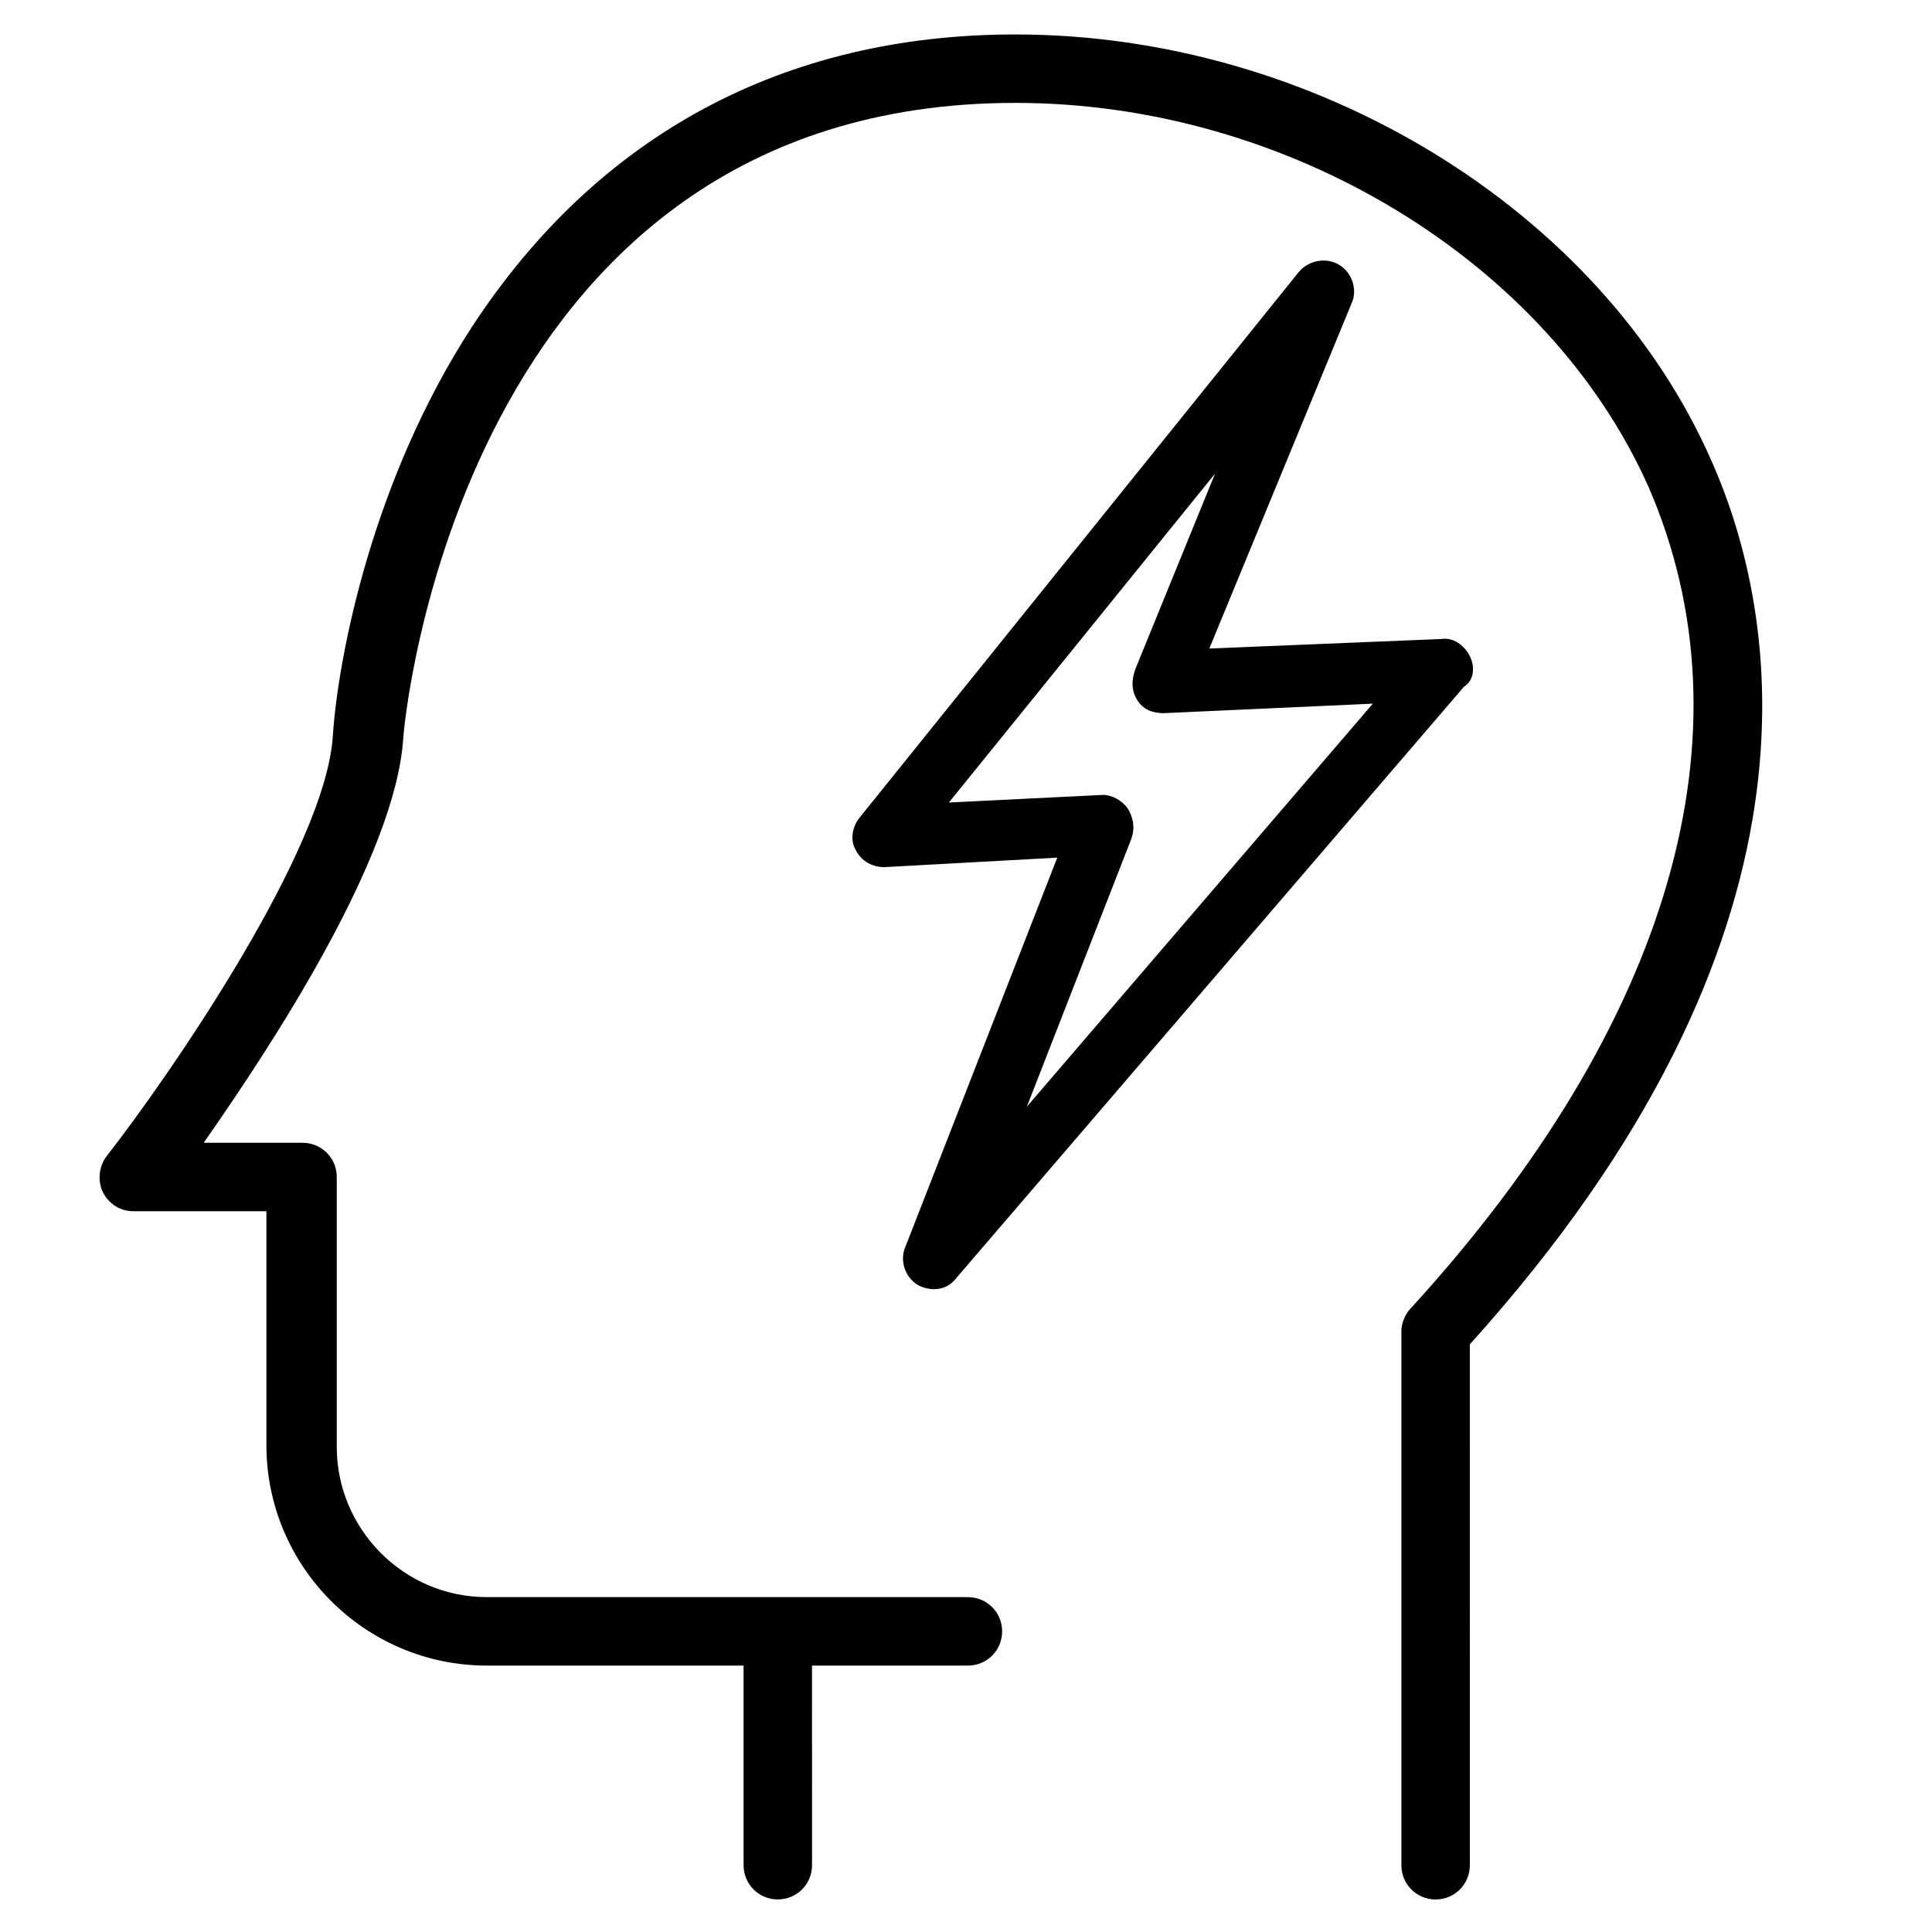
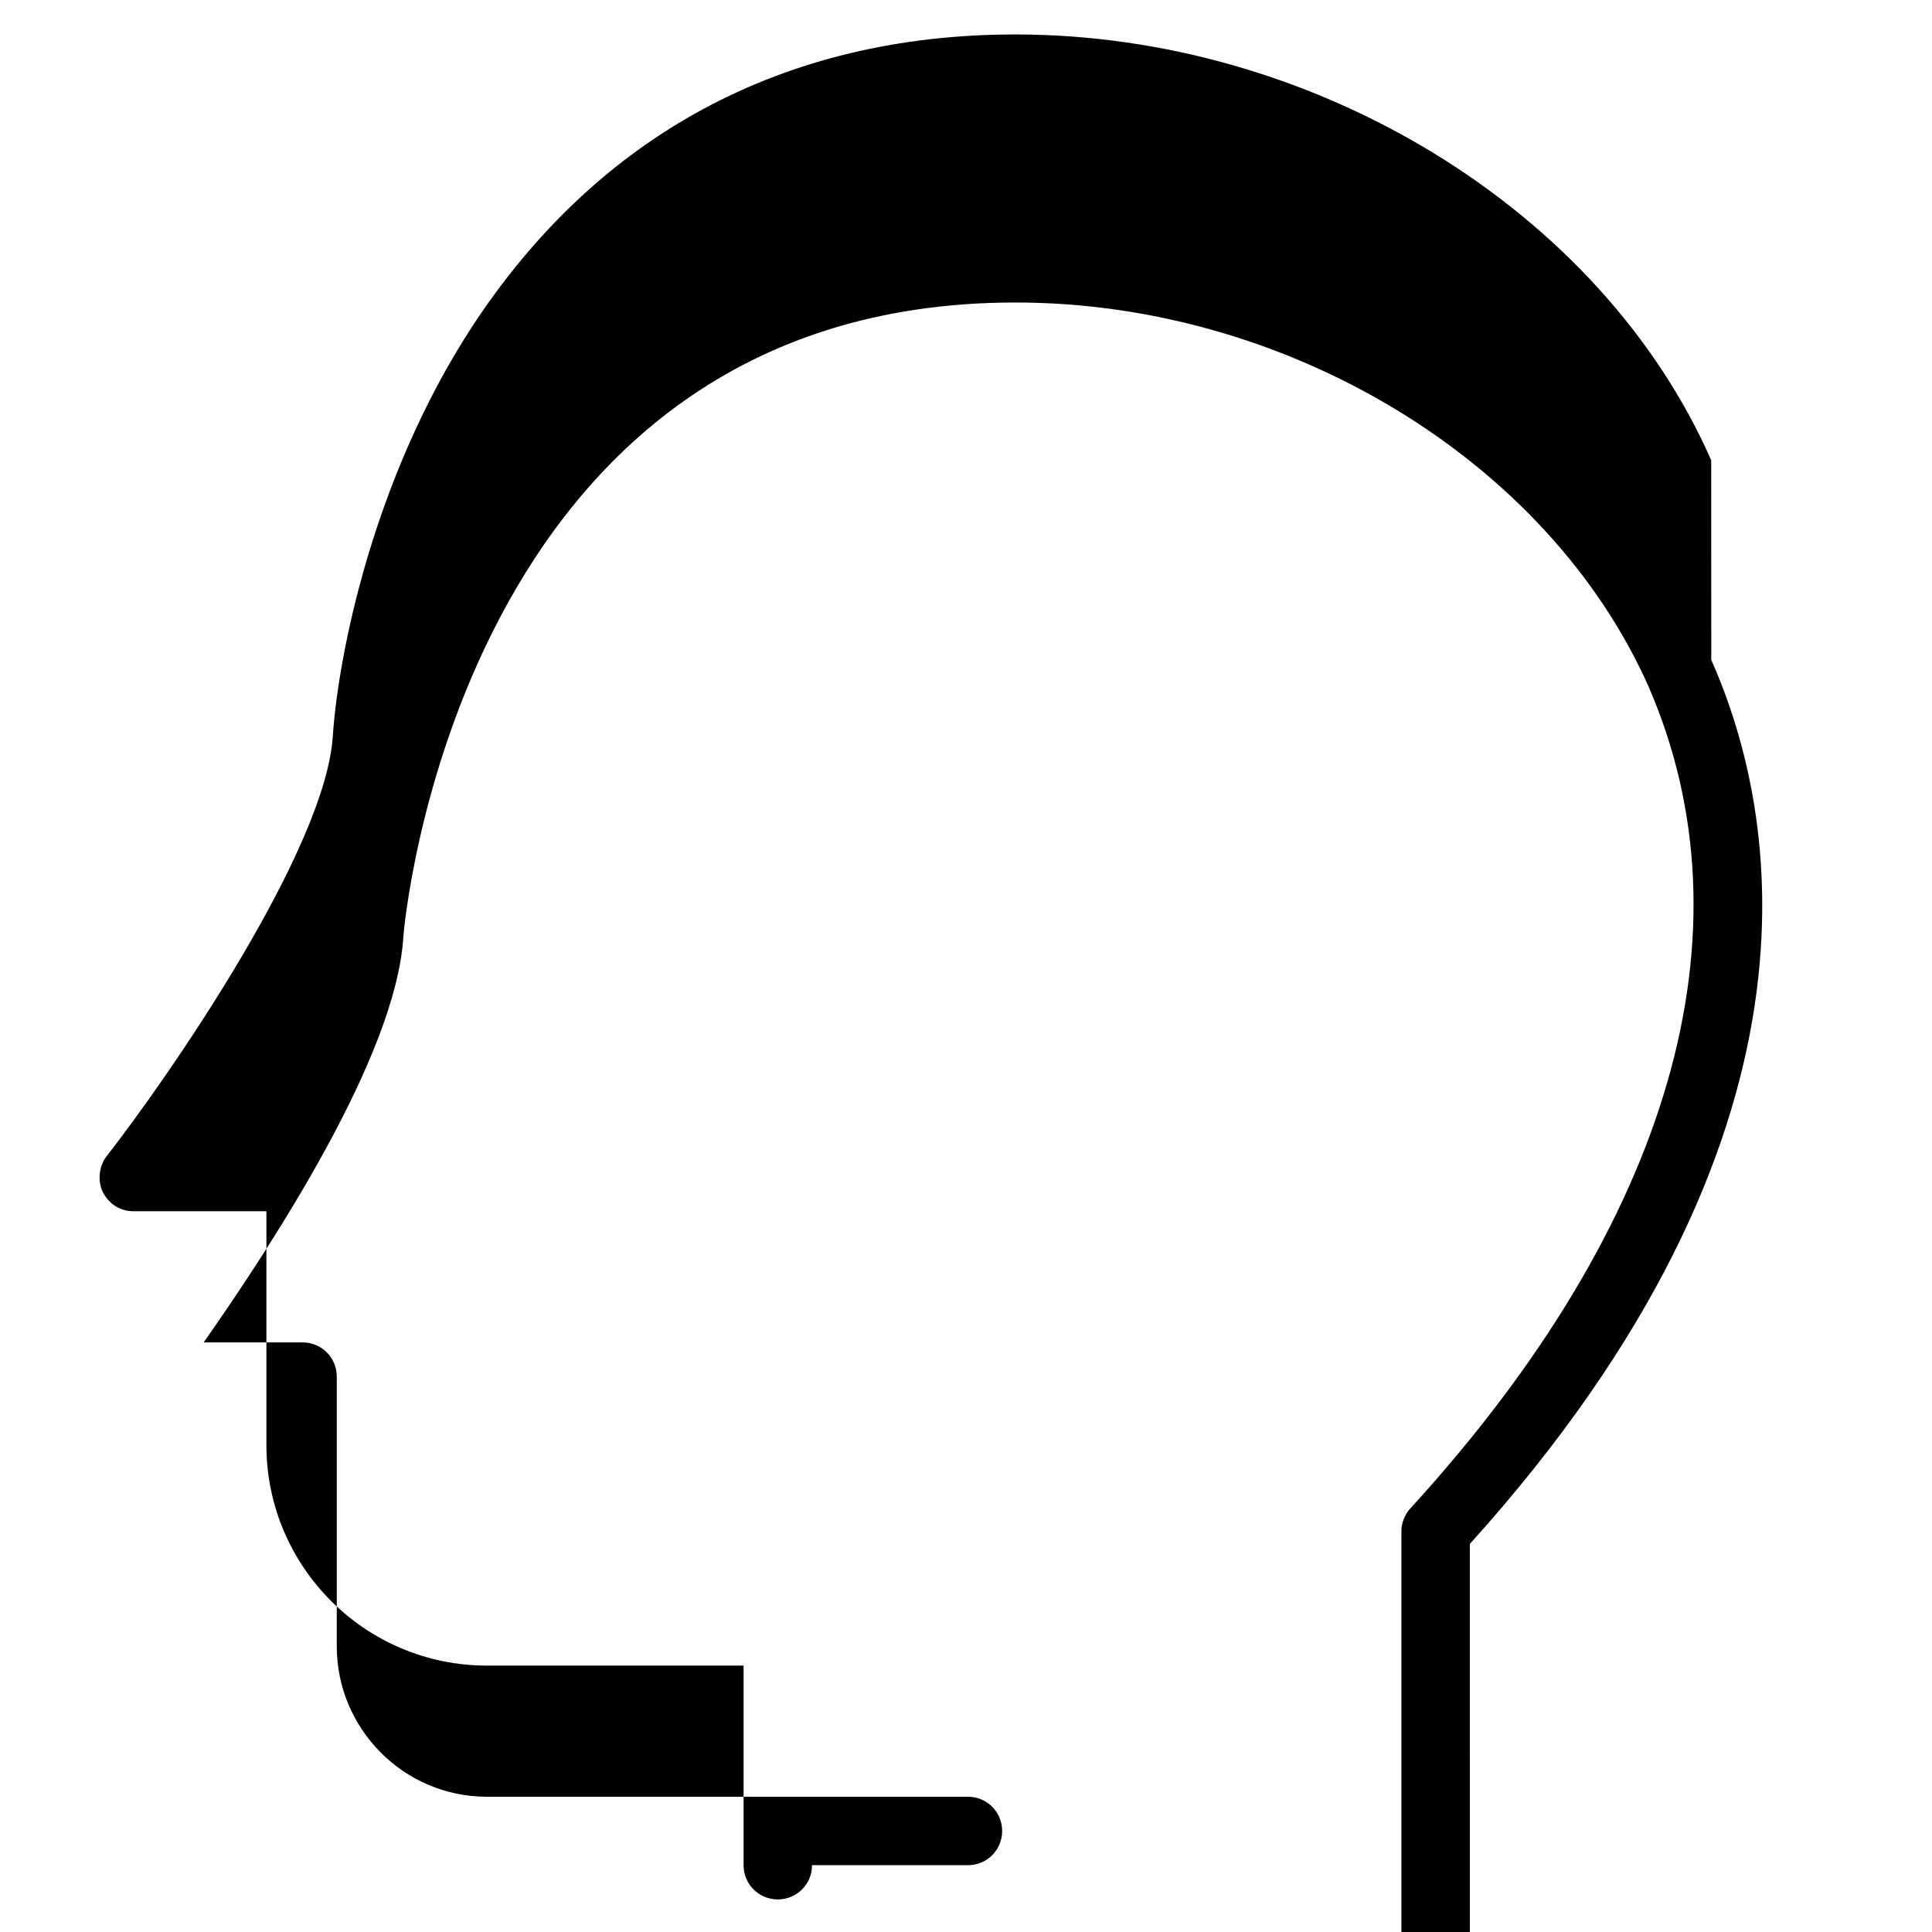
<svg xmlns="http://www.w3.org/2000/svg" fill="#000000" width="800px" height="800px" version="1.1" viewBox="144 144 512 512">
  <g>
-     <path d="m533.51 317.88c-1.512-3.023-4.535-5.039-7.559-4.535l-61.465 2.519 37.785-91.691c1.512-3.527 0-8.062-3.527-10.078-3.527-2.016-8.062-1.008-10.578 2.016l-116.38 144.59c-2.016 2.519-2.519 6.047-1.008 8.566 1.512 3.023 4.535 4.535 7.559 4.535l45.848-2.519-40.305 103.28c-1.512 3.527 0 8.062 3.527 10.078 1.008 0.504 2.519 1.008 4.031 1.008 2.519 0 4.535-1.008 6.047-3.023l134.52-156.68c2.516-1.52 3.019-5.043 1.508-8.066zm-90.684 40.305c-1.512-2.016-4.031-3.527-6.551-3.527l-40.809 2.016 70.535-87.16-21.16 51.891c-1.012 3.023-1.012 5.543 0.5 8.062 1.512 2.519 4.031 3.527 7.055 3.527l55.418-2.519-91.691 106.81 27.711-71.039c1.004-3.023 0.5-5.539-1.008-8.059z" />
-     <path d="m597.49 265.98c-29.223-66.504-105.3-112.85-184.39-112.85-61.465 0-110.84 26.699-144.09 77.586-26.199 40.305-35.266 86.656-36.777 107.82-1.512 30.227-43.832 91.188-59.953 111.84-2.016 2.519-2.519 6.551-1.008 9.574s4.535 5.039 8.062 5.039h35.266v61.969c0 32.242 26.199 58.441 58.441 58.441h68.016v52.898c0 5.039 4.031 9.07 9.07 9.07s9.07-4.031 9.07-9.07l-0.004-52.898h41.312c5.039 0 9.07-4.031 9.07-9.07 0-5.039-4.031-9.07-9.07-9.07h-127.46c-22.168 0-39.801-18.137-39.801-39.801v-71.539c0-5.039-4.031-9.07-9.07-9.07h-26.195c17.633-25.191 50.883-75.57 52.898-107.31 0-1.512 14.105-168.27 162.23-168.27 72.043 0 141.07 41.816 167.77 101.77 28.211 64.996 6.043 142.08-62.977 217.65-1.512 1.512-2.519 4.031-2.519 6.047v0.504 141.07c0 5.039 4.031 9.07 9.07 9.07 5.039 0 9.07-4.031 9.07-9.07l-0.004-138.04c97.738-108.32 82.121-193.46 63.984-234.27z" />
+     <path d="m597.49 265.98c-29.223-66.504-105.3-112.85-184.39-112.85-61.465 0-110.84 26.699-144.09 77.586-26.199 40.305-35.266 86.656-36.777 107.82-1.512 30.227-43.832 91.188-59.953 111.84-2.016 2.519-2.519 6.551-1.008 9.574s4.535 5.039 8.062 5.039h35.266v61.969c0 32.242 26.199 58.441 58.441 58.441h68.016v52.898c0 5.039 4.031 9.07 9.07 9.07s9.07-4.031 9.07-9.07h41.312c5.039 0 9.07-4.031 9.07-9.07 0-5.039-4.031-9.07-9.07-9.07h-127.46c-22.168 0-39.801-18.137-39.801-39.801v-71.539c0-5.039-4.031-9.07-9.07-9.07h-26.195c17.633-25.191 50.883-75.57 52.898-107.31 0-1.512 14.105-168.27 162.23-168.27 72.043 0 141.07 41.816 167.77 101.77 28.211 64.996 6.043 142.08-62.977 217.65-1.512 1.512-2.519 4.031-2.519 6.047v0.504 141.07c0 5.039 4.031 9.07 9.07 9.07 5.039 0 9.07-4.031 9.07-9.07l-0.004-138.04c97.738-108.32 82.121-193.46 63.984-234.27z" />
  </g>
</svg>